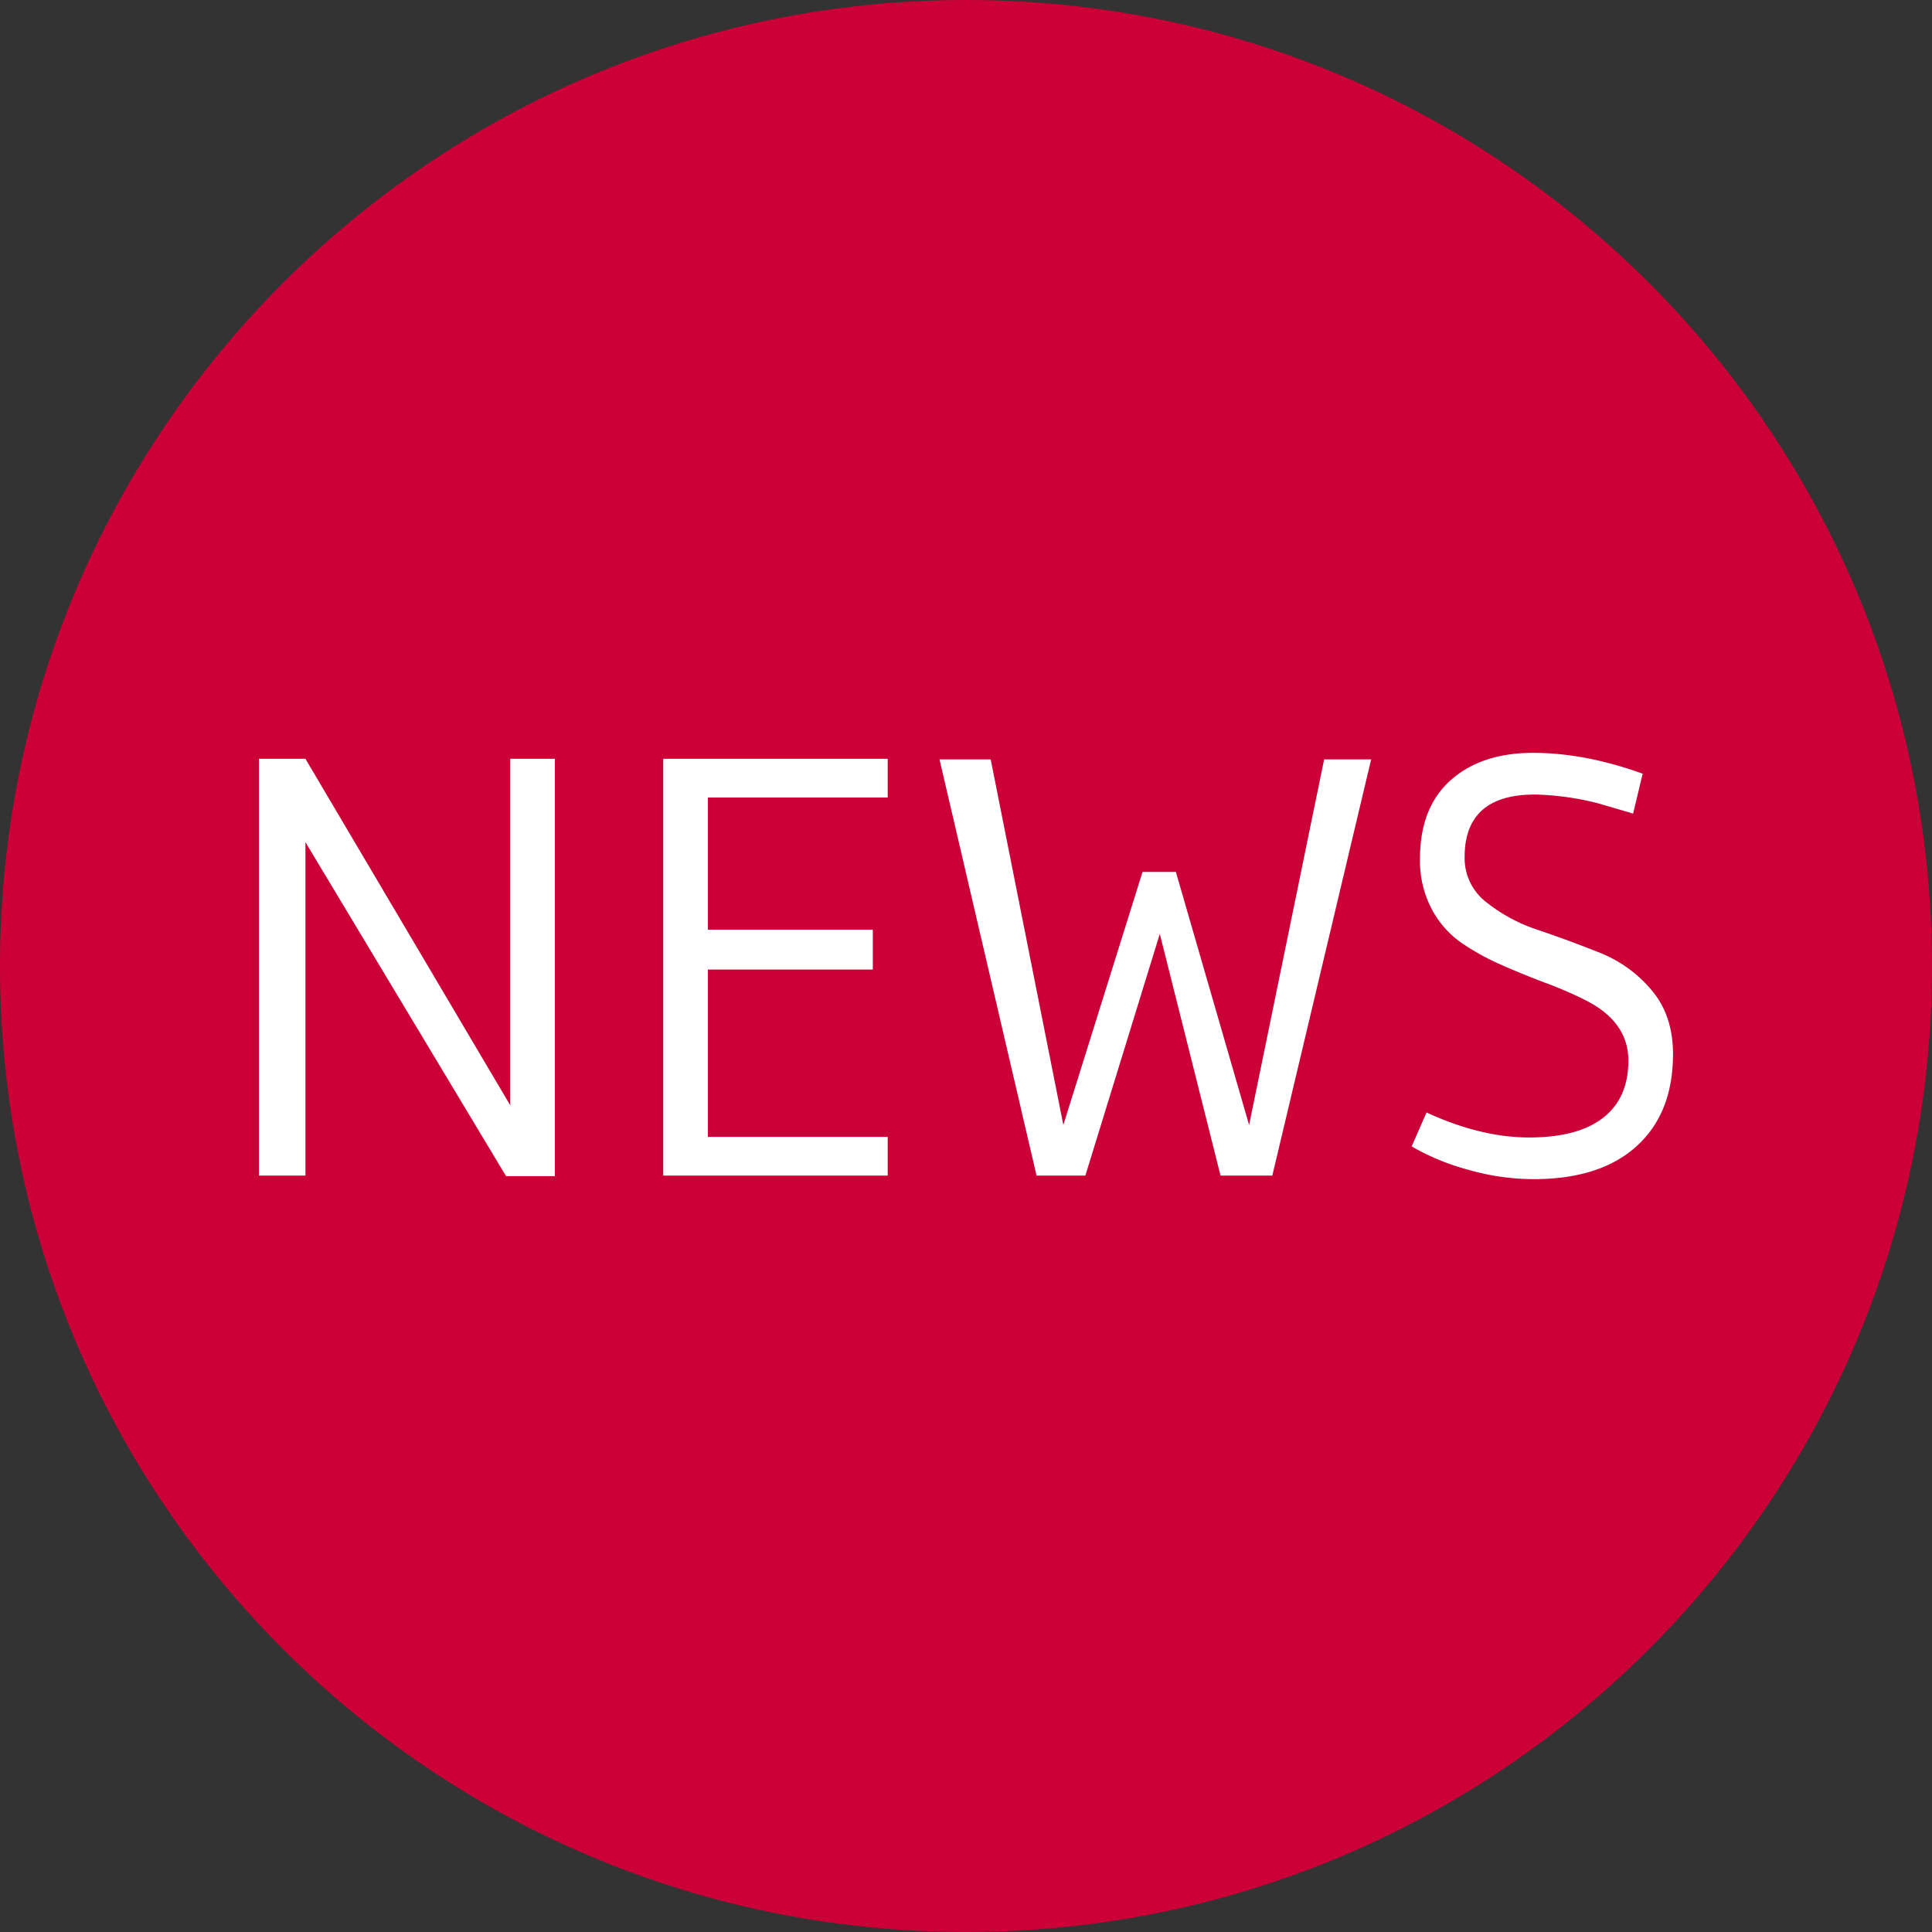
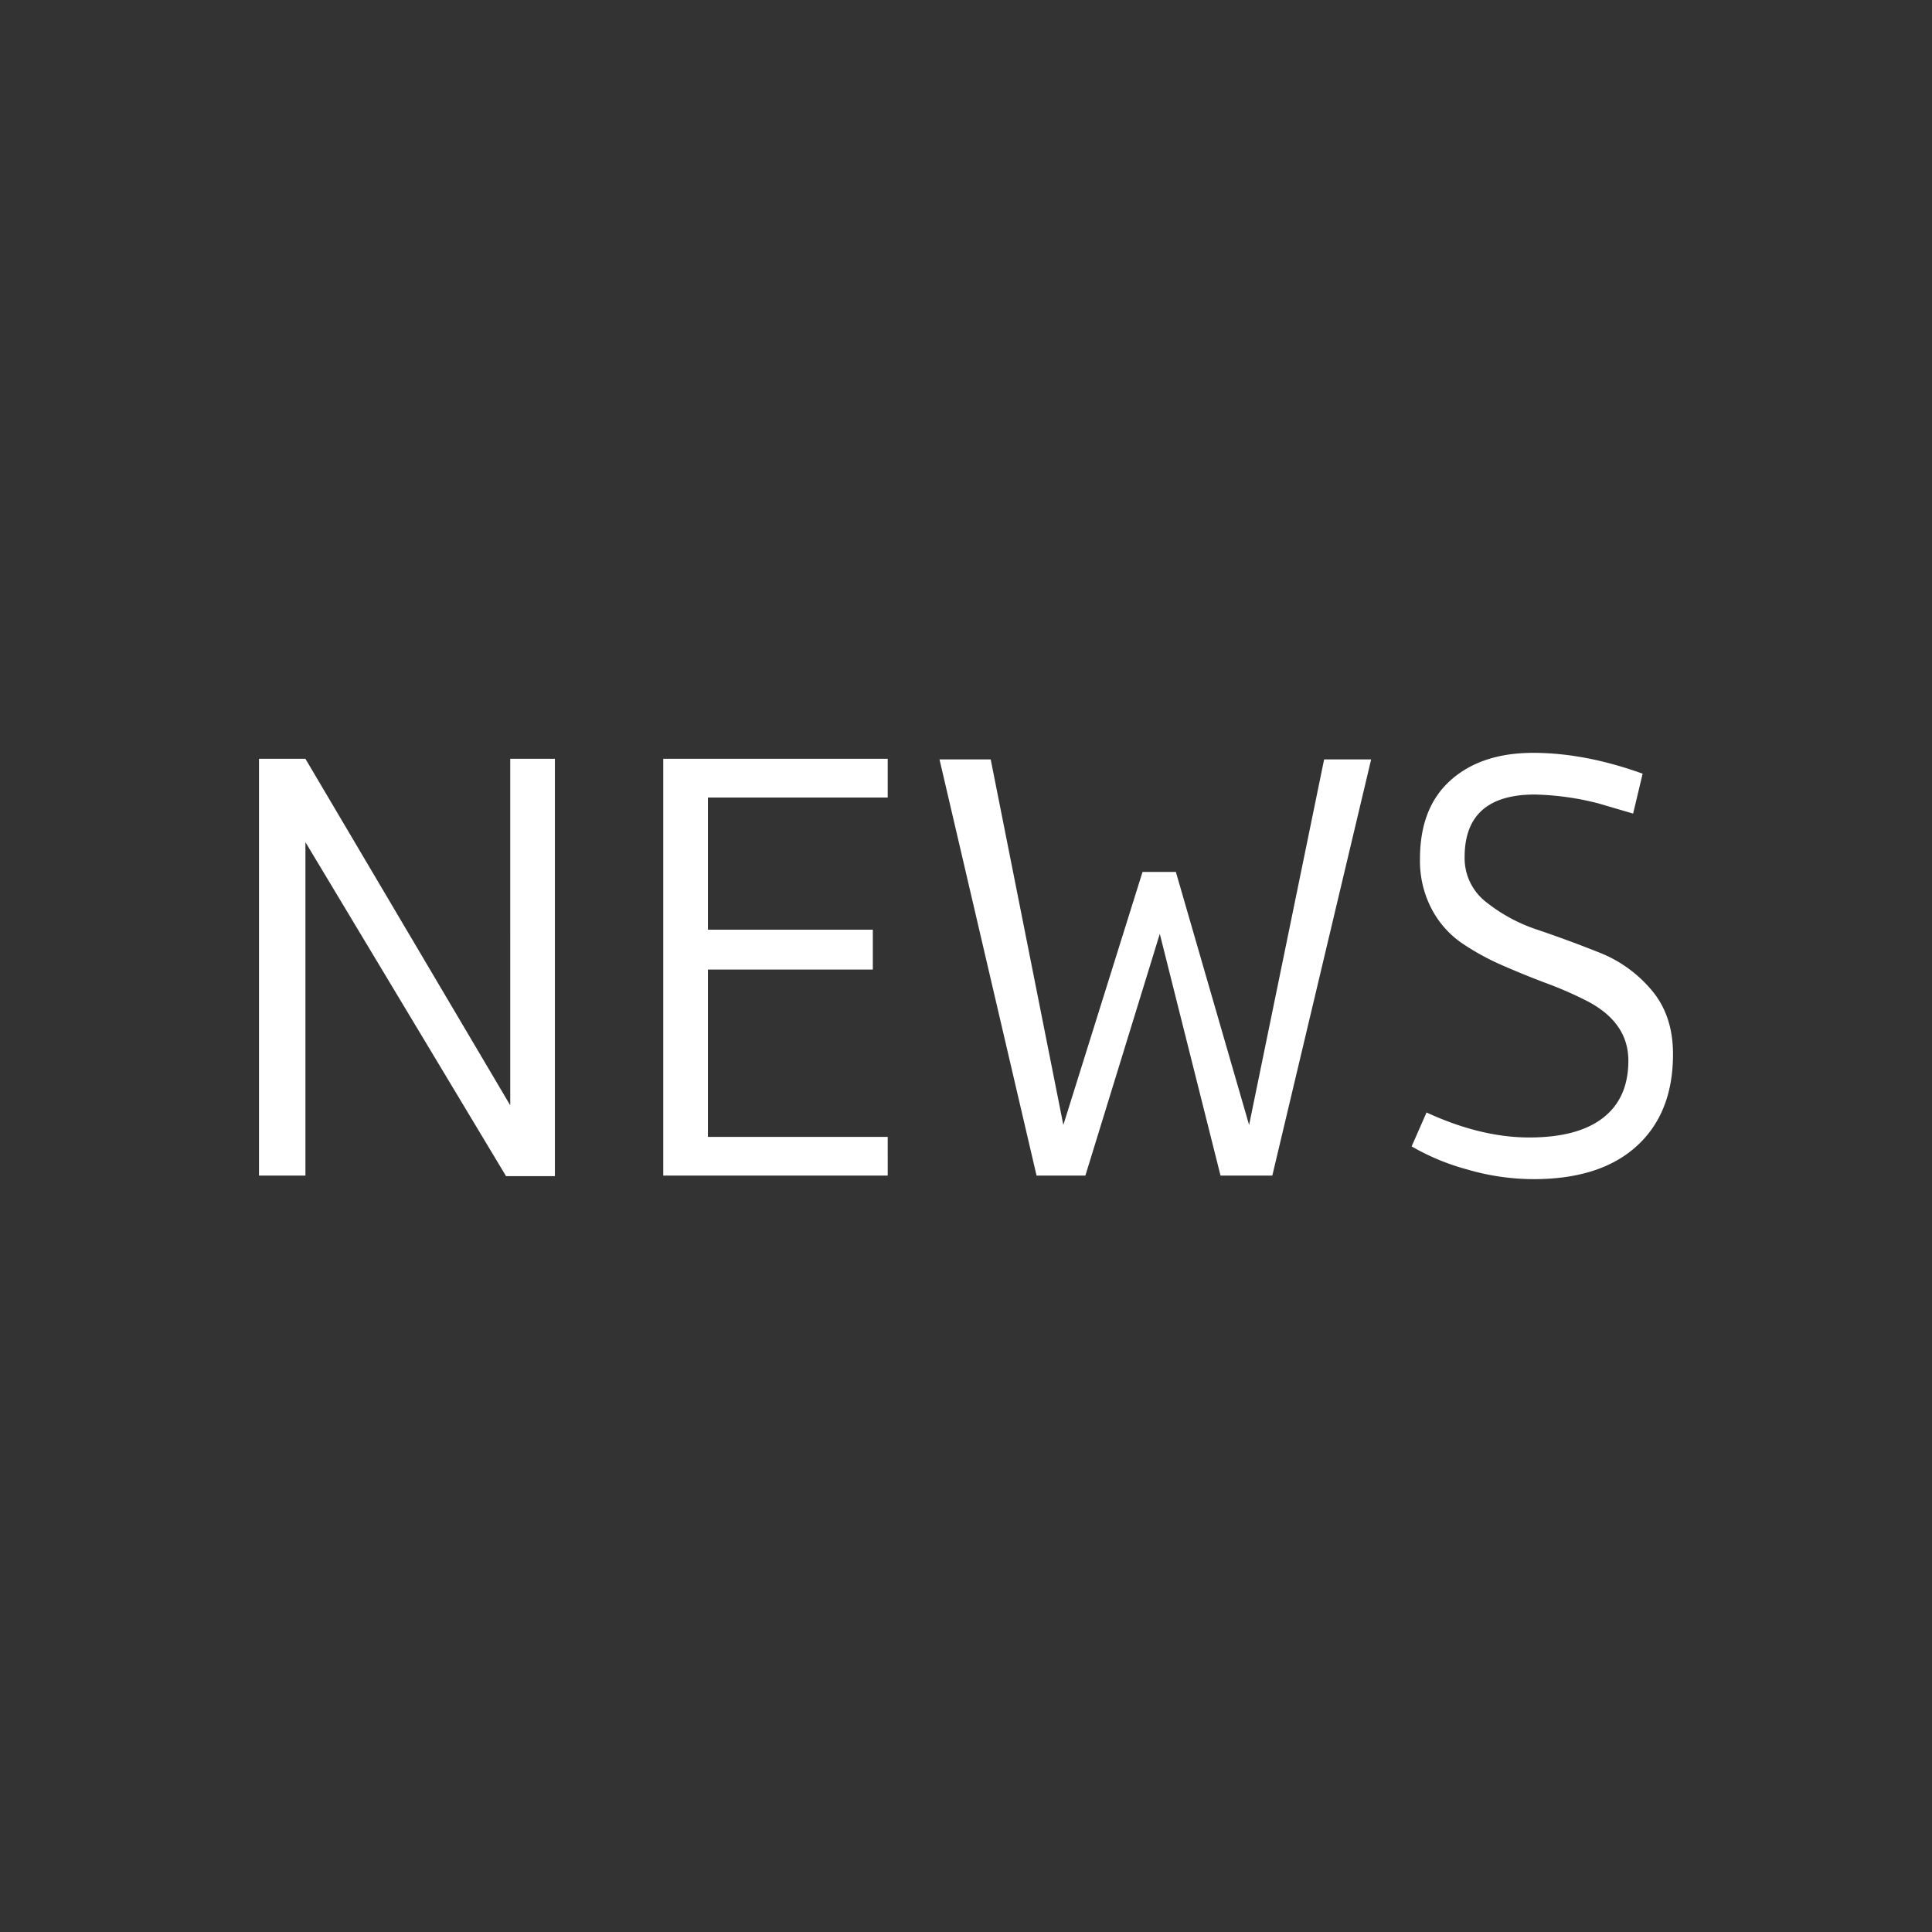
<svg xmlns="http://www.w3.org/2000/svg" viewBox="0 0 649 649">
  <rect x="0" y="0" width="649" height="649" fill="#333333" stroke="none" />
  <defs>
    <style>.cls-1{fill:#cb0036;}.cls-2{fill:#fff;}</style>
  </defs>
  <g id="Ebene_2" data-name="Ebene 2">
    <g id="Ebene_1-2" data-name="Ebene 1">
-       <path id="Pfad_221" data-name="Pfad 221" class="cls-1" d="M324.5,0C503.72,0,649,145.28,649,324.5S503.72,649,324.5,649,0,503.72,0,324.5,145.28,0,324.5,0Z" />
      <path id="Pfad_222" data-name="Pfad 222" class="cls-2" d="M186.4,395.1H170L102.6,282.9v112H87v-140h15.6l68.8,116.4V254.9h15Zm111.8-.2H222.8v-140h75.4v13H237.8v44.4h55.4v13.4H237.8v56.2h60.4ZM460.6,255.1,427.4,394.9H410l-20.4-81.2-25,81.2H348.2L315.6,255.1h17.2l24.4,122.8,26.6-85H395l24.6,85,25.2-122.8Zm91.2,4.8-3.2,13.4L537,269.9a93.12,93.12,0,0,0-21.4-3q-23.6,0-23.6,21a18.65,18.65,0,0,0,7.2,15.1,55.4,55.4,0,0,0,17.5,9.4q10.31,3.5,20.6,7.6a43.87,43.87,0,0,1,17.5,12.6q7.2,8.5,7.2,21.5,0,19.8-12.2,30.9t-34.6,11.1a79.71,79.71,0,0,1-22.5-3.3,77.25,77.25,0,0,1-18.5-7.7l5-11.4q18.19,8.4,34.5,8.4t24.8-6.6q8.5-6.6,8.5-19.2,0-12.8-13.8-20a126.29,126.29,0,0,0-13.7-6q-7.5-2.81-15-6.1a83,83,0,0,1-13.6-7.5,32.07,32.07,0,0,1-10-11.4,34.78,34.78,0,0,1-3.9-16.8q0-17.21,10.3-26.4t27.7-9.2Q532.4,252.9,551.8,259.9Z" />
    </g>
  </g>
</svg>